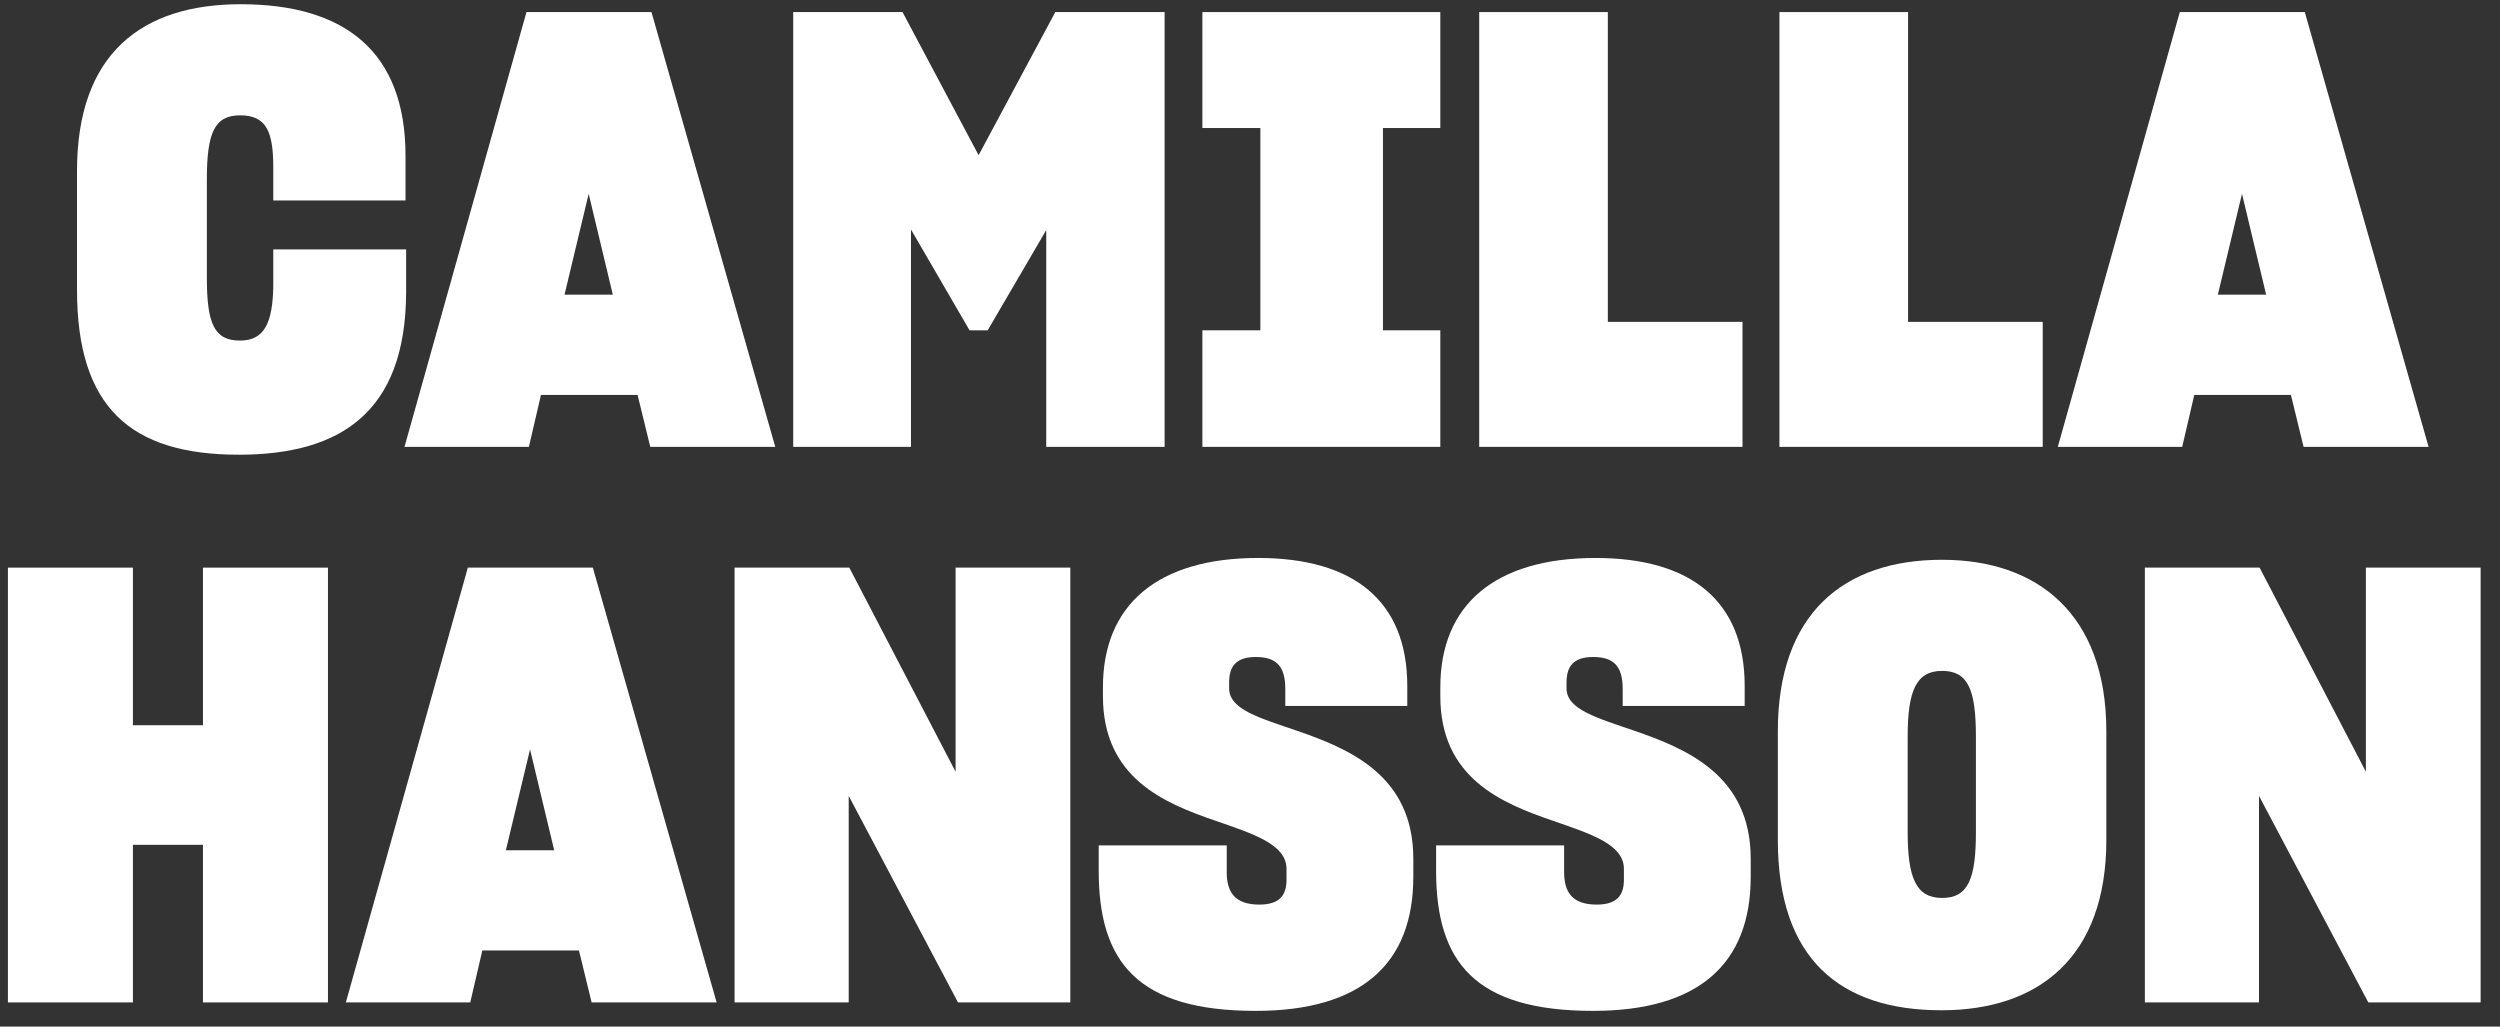
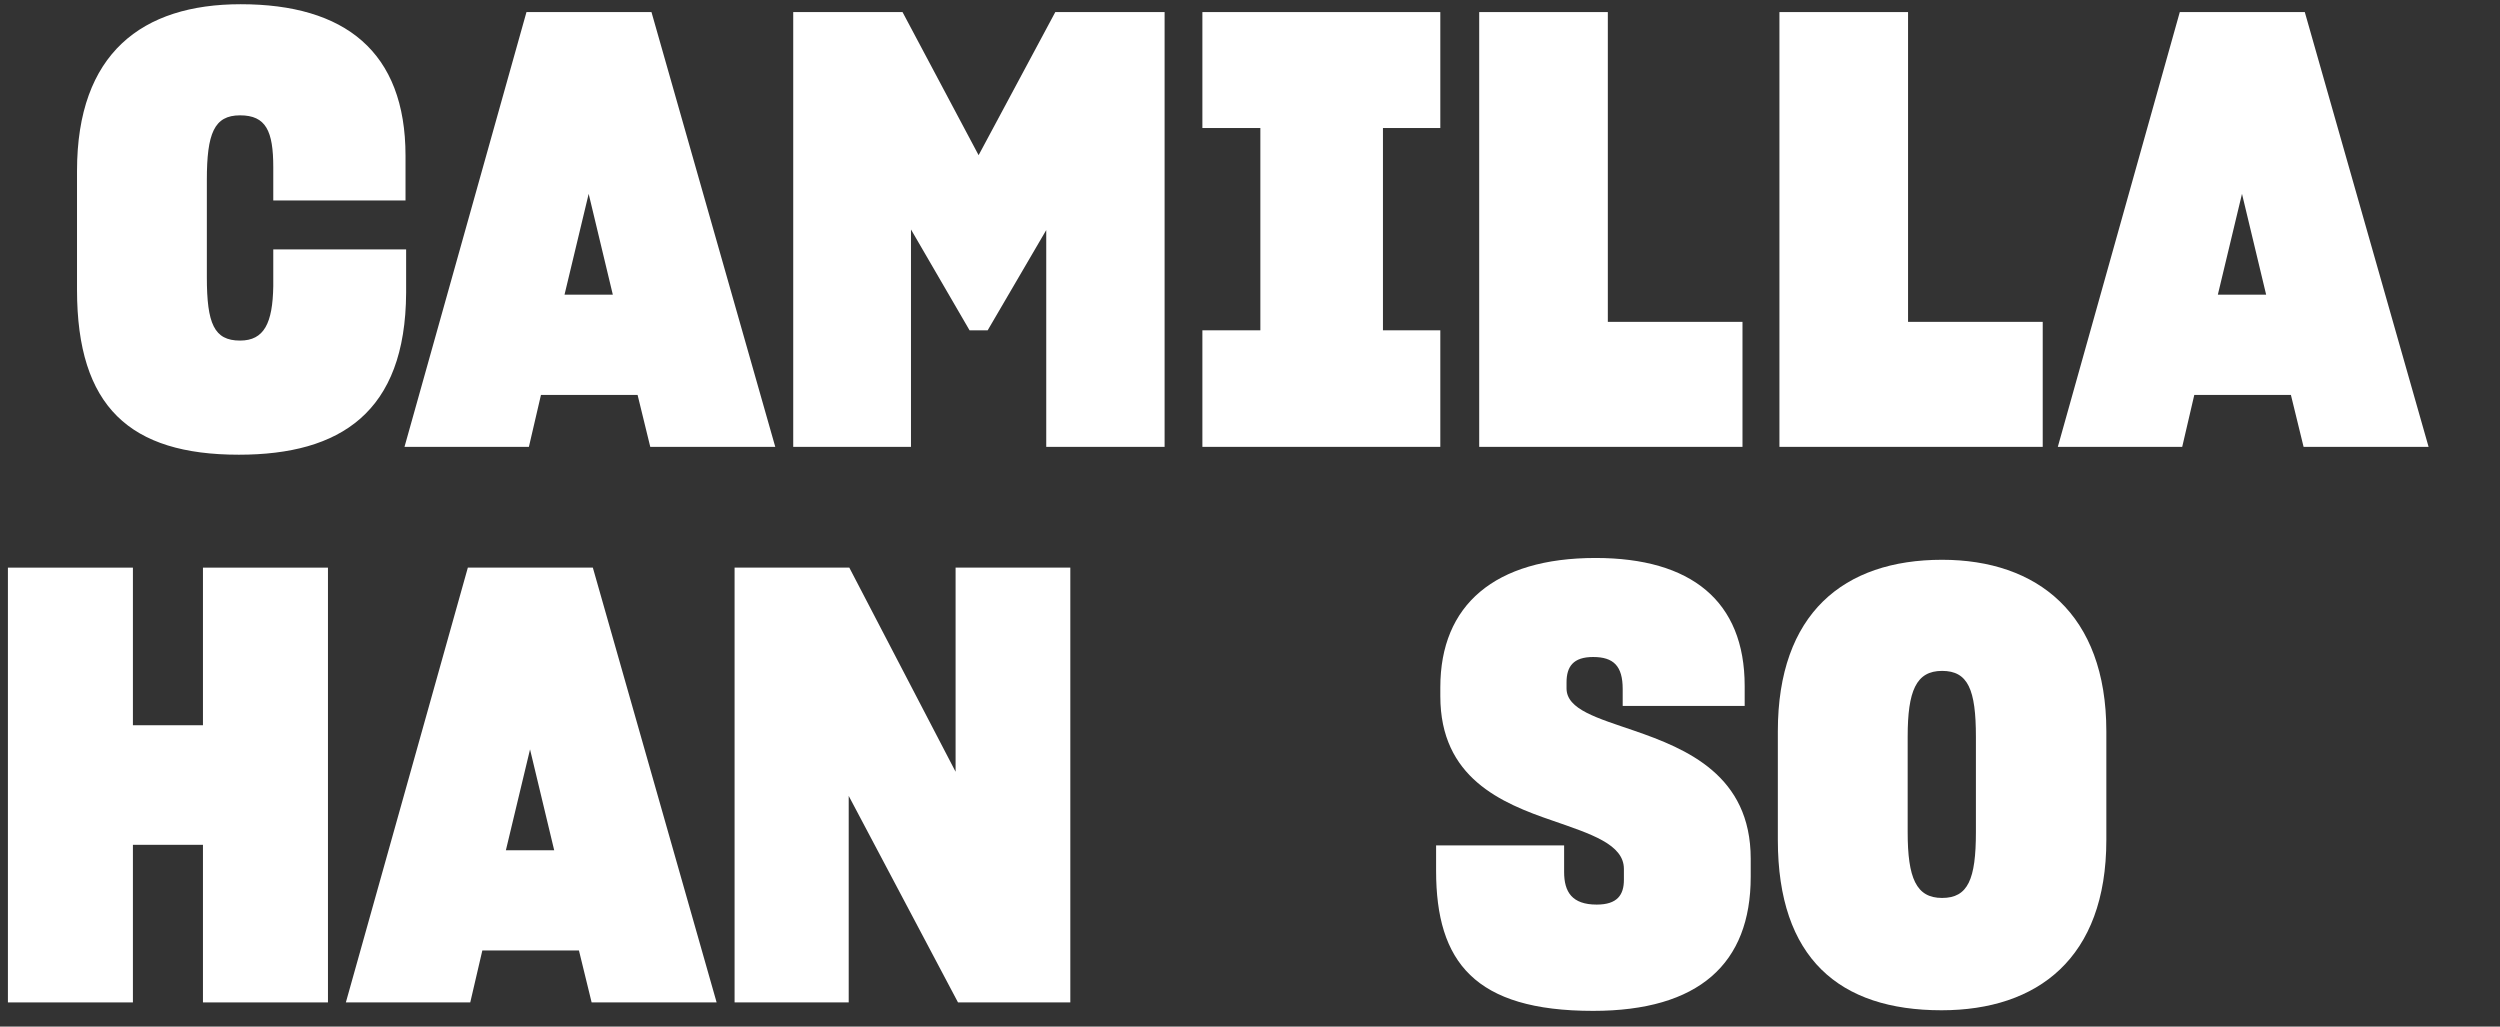
<svg xmlns="http://www.w3.org/2000/svg" width="207" height="85" viewBox="0 0 207 85" fill="none">
  <rect x="0" y="0" width="207" height="85" fill="#333333" stroke="none" />
  <path d="M19.777 37.65C10.777 37.65 6.377 33.7 6.377 24V14.15C6.377 4.4 11.777 0.35 19.927 0.35C28.527 0.35 33.577 4.25 33.577 12.9V16.6H22.627V13.85C22.627 10.85 22.027 9.55 19.877 9.55C17.727 9.55 17.127 11.05 17.127 14.9V22.95C17.127 26.8 17.727 28.2 19.877 28.2C21.877 28.2 22.577 26.75 22.627 23.7V20.65H33.627V24.25C33.577 34.15 28.177 37.65 19.777 37.65Z" fill="white" />
  <path d="M33.492 37L43.592 1H53.942L64.192 37H53.842L52.792 32.7H44.792L43.792 37H33.492ZM46.742 24.4H50.742L48.742 16.05L46.742 24.4Z" fill="white" />
  <path d="M65.679 37V1H74.729L81.029 12.85L87.379 1H96.429V37H86.629V19.05L81.779 27.35H80.279L75.429 19V37H65.679Z" fill="white" />
  <path d="M99.558 27.35H104.358V10.6H99.558V1H119.258V10.6H114.508V27.35H119.258V37H99.558V27.35Z" fill="white" />
  <path d="M122.478 1H133.128V26.65H144.278V37H122.478V1Z" fill="white" />
  <path d="M147.337 1H157.987V26.65H169.137V37H147.337V1Z" fill="white" />
  <path d="M170.387 37L180.487 1H190.837L201.087 37H190.737L189.687 32.7H181.687L180.687 37H170.387ZM183.637 24.4H187.637L185.637 16.05L183.637 24.4Z" fill="white" />
  <path d="M0.655 47H11.005V60.05H16.805V47H27.155V83H16.805V69.95H11.005V83H0.655V47Z" fill="white" />
  <path d="M28.637 83L38.737 47H49.087L59.337 83H48.987L47.937 78.7H39.937L38.937 83H28.637ZM41.887 70.4H45.887L43.887 62.05L41.887 70.4Z" fill="white" />
  <path d="M60.823 83V47H70.323L79.123 63.9V47H88.623V83H79.323L70.273 65.9V83H60.823Z" fill="white" />
-   <path d="M103.973 83.7C94.173 83.7 90.973 79.65 90.973 72.1V70H101.573V72.2C101.573 73.85 102.223 74.9 104.273 74.9C105.973 74.9 106.523 74.1 106.523 72.85V71.95C106.523 69.9 103.773 69.05 100.623 67.95C96.373 66.5 91.323 64.4 91.323 57.65V56.9C91.323 50.1 95.823 46.2 104.173 46.2C112.073 46.2 116.523 49.75 116.523 56.8V58.45H106.423V57.05C106.423 55.15 105.673 54.4 103.973 54.4C102.323 54.4 101.773 55.2 101.773 56.5V57C101.773 58.75 104.323 59.45 107.373 60.5C111.723 62 117.023 64.2 117.023 71.1V72.6C117.023 79.8 112.723 83.7 103.973 83.7Z" fill="white" />
  <path d="M131.909 83.7C122.109 83.7 118.909 79.65 118.909 72.1V70H129.509V72.2C129.509 73.85 130.159 74.9 132.209 74.9C133.909 74.9 134.459 74.1 134.459 72.85V71.95C134.459 69.9 131.709 69.05 128.559 67.95C124.309 66.5 119.259 64.4 119.259 57.65V56.9C119.259 50.1 123.759 46.2 132.109 46.2C140.009 46.2 144.459 49.75 144.459 56.8V58.45H134.359V57.05C134.359 55.15 133.609 54.4 131.909 54.4C130.259 54.4 129.709 55.2 129.709 56.5V57C129.709 58.75 132.259 59.45 135.309 60.5C139.659 62 144.959 64.2 144.959 71.1V72.6C144.959 79.8 140.659 83.7 131.909 83.7Z" fill="white" />
  <path d="M160.755 83.65C152.305 83.65 147.205 79.35 147.205 69.55V60.55C147.205 50.8 152.655 46.35 160.805 46.35C168.655 46.35 174.405 50.8 174.405 60.55V69.55C174.405 79.35 168.705 83.65 160.755 83.65ZM160.805 74.35C162.955 74.35 163.605 72.8 163.605 68.9V61C163.605 57.1 162.955 55.55 160.805 55.55C158.655 55.55 157.955 57.2 157.955 61V68.9C157.955 72.7 158.655 74.35 160.805 74.35Z" fill="white" />
-   <path d="M177.595 83V47H187.095L195.895 63.9V47H205.395V83H196.095L187.045 65.9V83H177.595Z" fill="white" />
</svg>